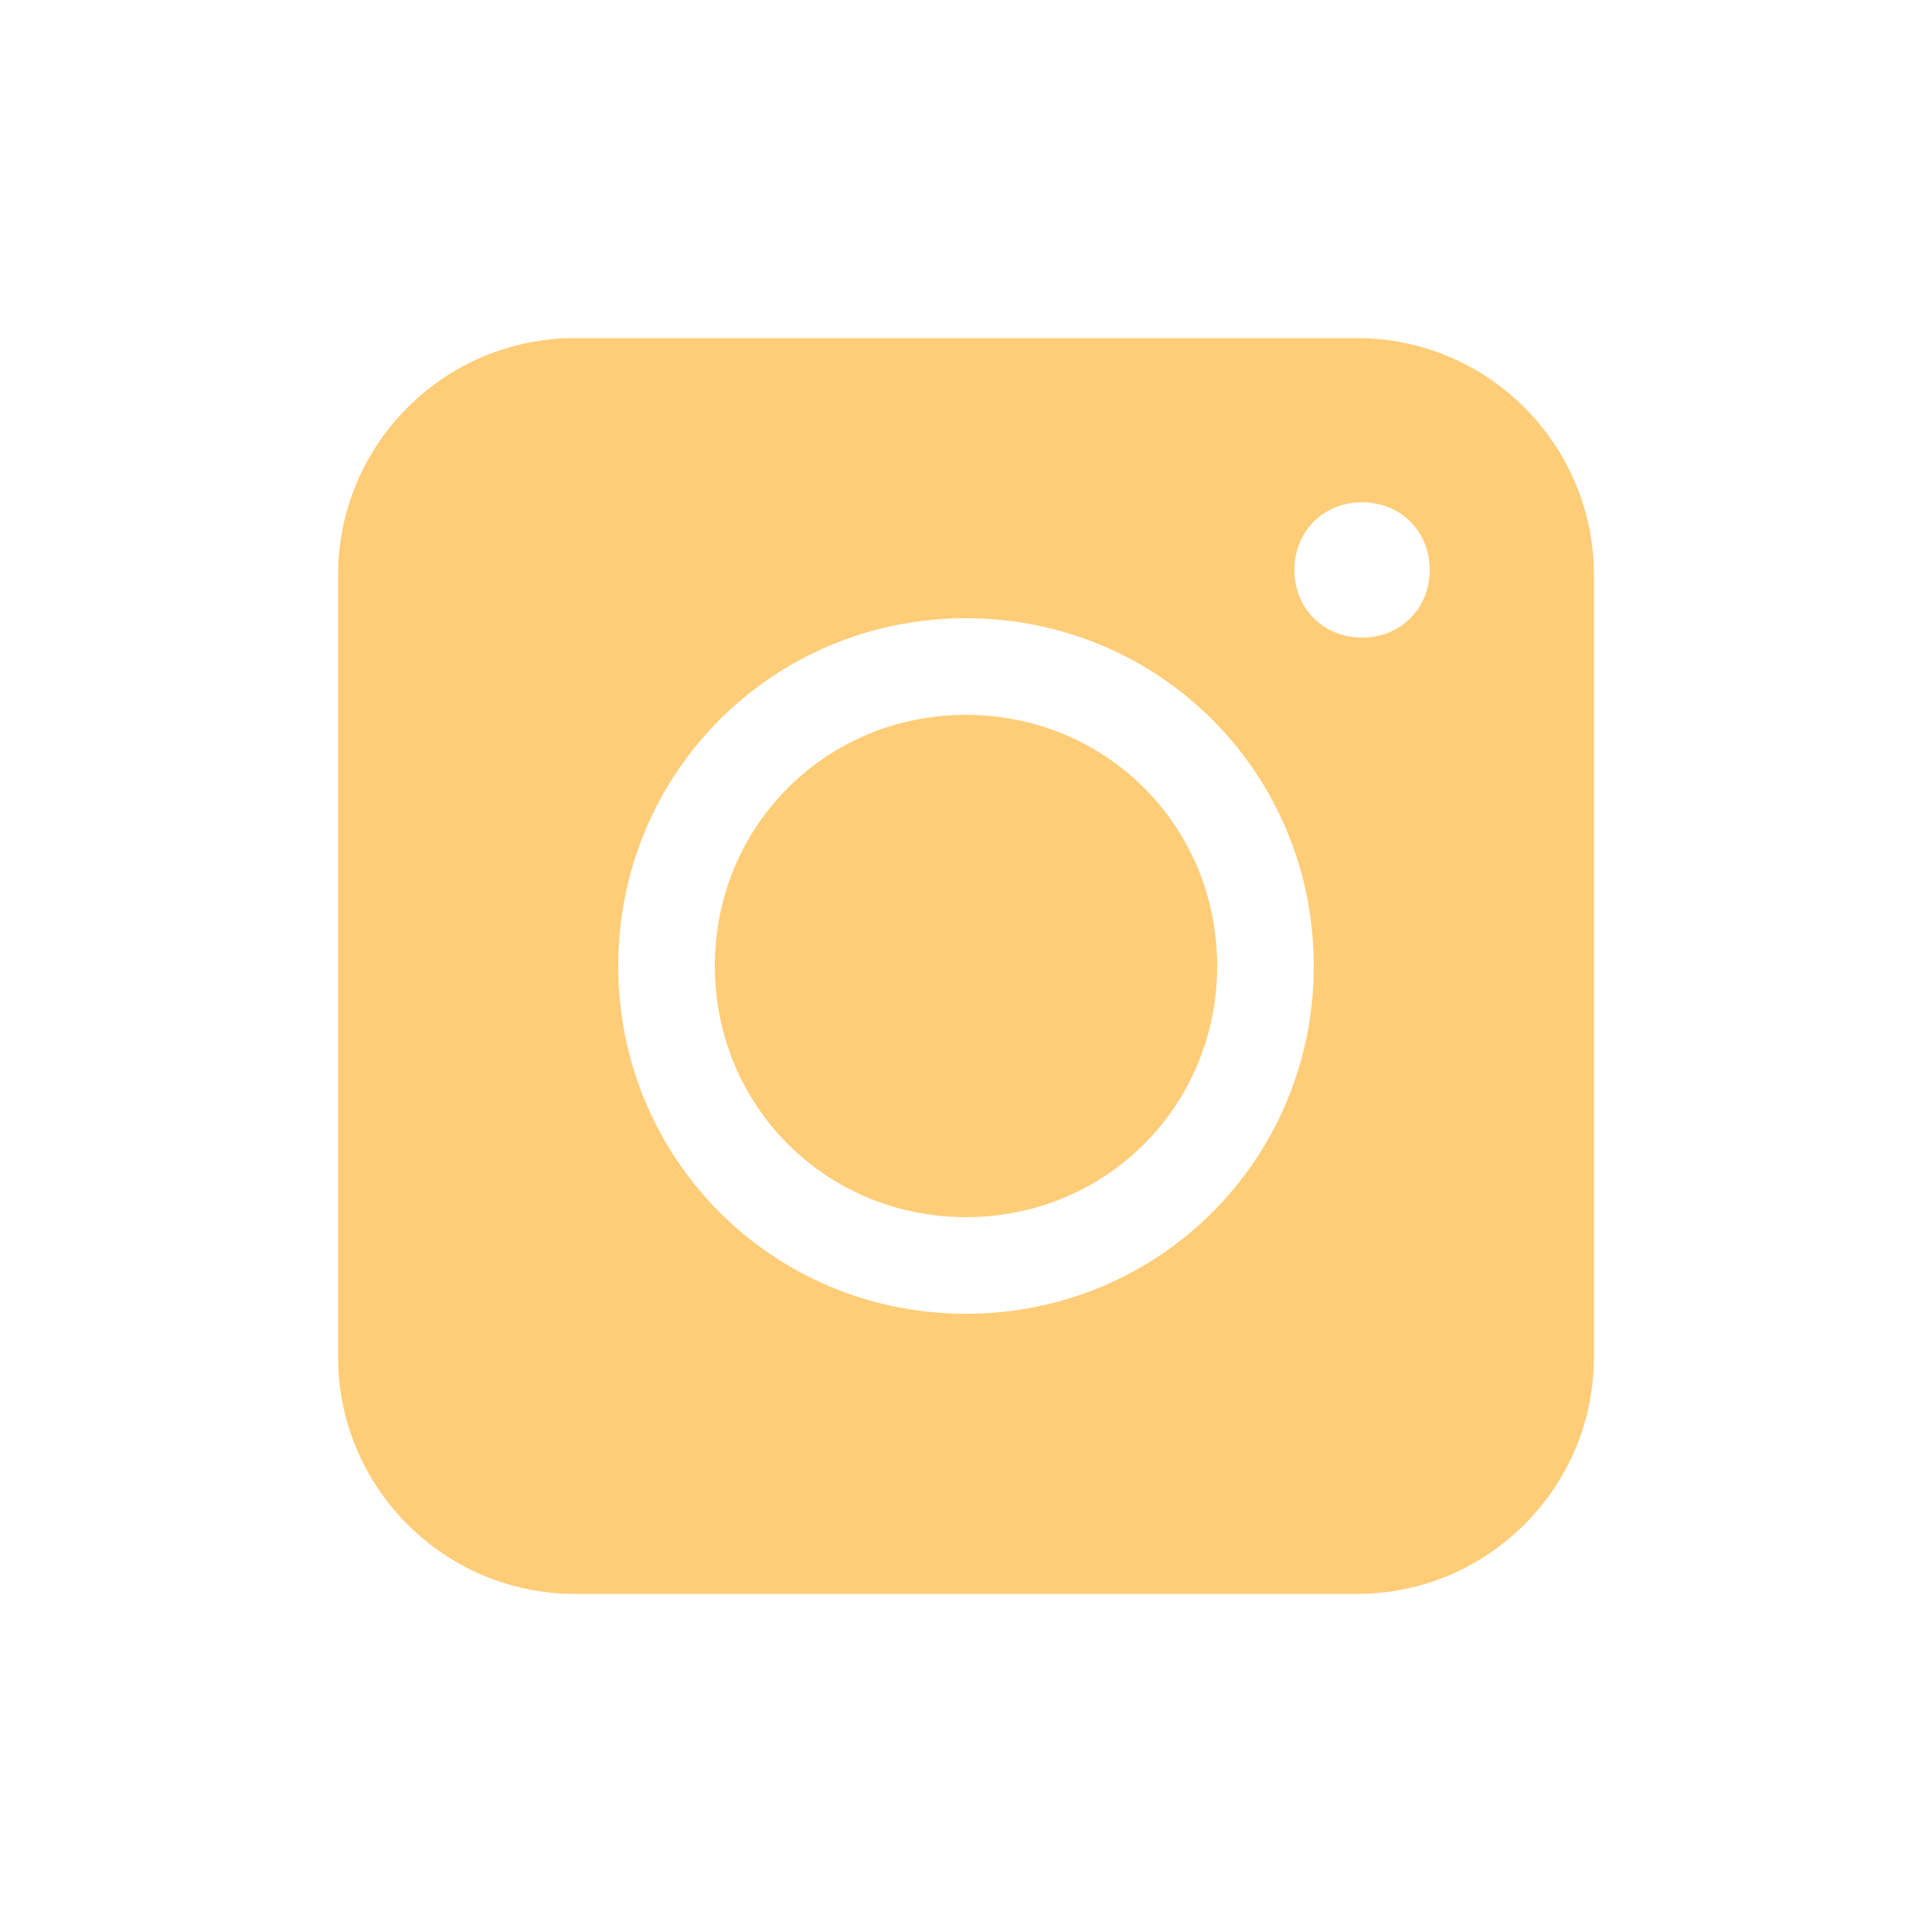
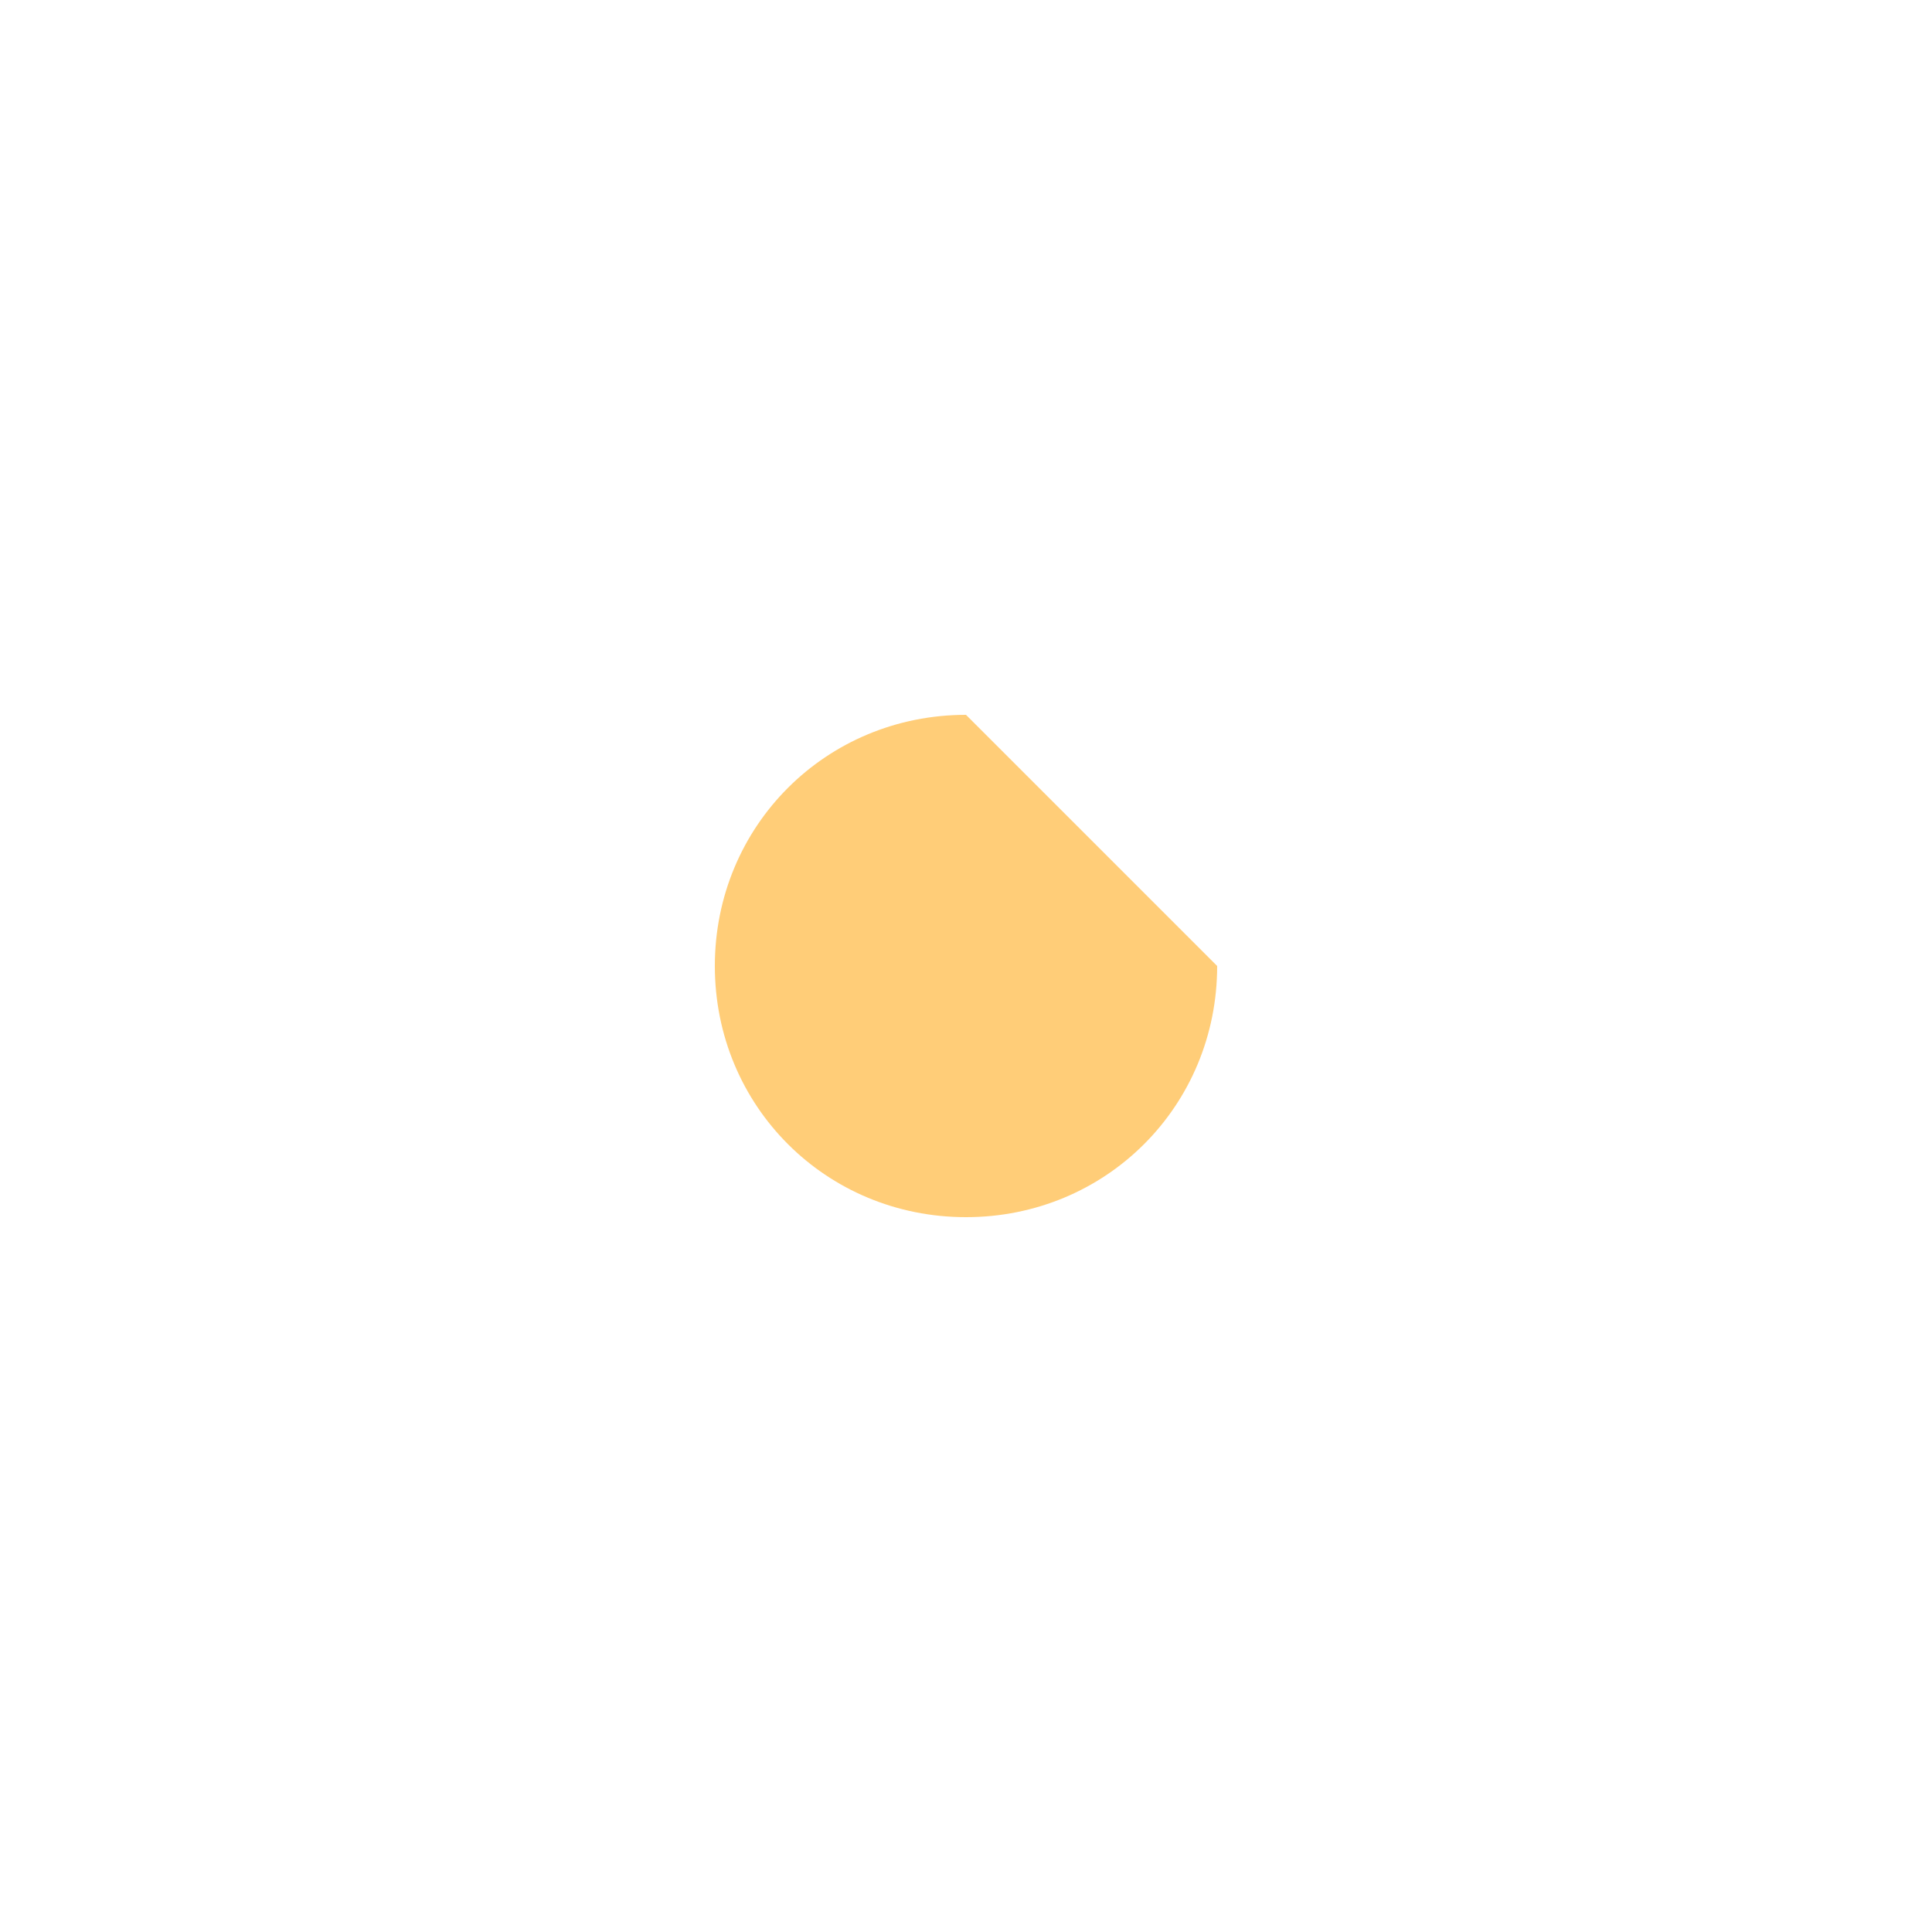
<svg xmlns="http://www.w3.org/2000/svg" version="1.1" id="Ebene_1" x="0px" y="0px" viewBox="0 0 40 40" style="enable-background:new 0 0 40 40;" xml:space="preserve">
  <style type="text/css">
	.st0{fill:#FFCD78;}
</style>
-   <path class="st0" d="M28.1,7H11.9C9.2,7,7,9.2,7,11.9v16.2c0,2.7,2.2,4.9,4.9,4.9h16.2c2.7,0,4.9-2.2,4.9-4.9V11.9  C33,9.2,30.8,7,28.1,7z M20,27.2c-4,0-7.2-3.2-7.2-7.2c0-4,3.2-7.2,7.2-7.2c4,0,7.2,3.2,7.2,7.2C27.2,24,24,27.2,20,27.2z   M28.2,13.2c-0.8,0-1.4-0.6-1.4-1.4c0-0.8,0.6-1.4,1.4-1.4c0.8,0,1.4,0.6,1.4,1.4C29.6,12.6,29,13.2,28.2,13.2z" />
-   <path class="st0" d="M20,14.8c-2.9,0-5.2,2.3-5.2,5.2s2.3,5.2,5.2,5.2c2.9,0,5.2-2.3,5.2-5.2S22.9,14.8,20,14.8z" />
+   <path class="st0" d="M20,14.8c-2.9,0-5.2,2.3-5.2,5.2s2.3,5.2,5.2,5.2c2.9,0,5.2-2.3,5.2-5.2z" />
</svg>